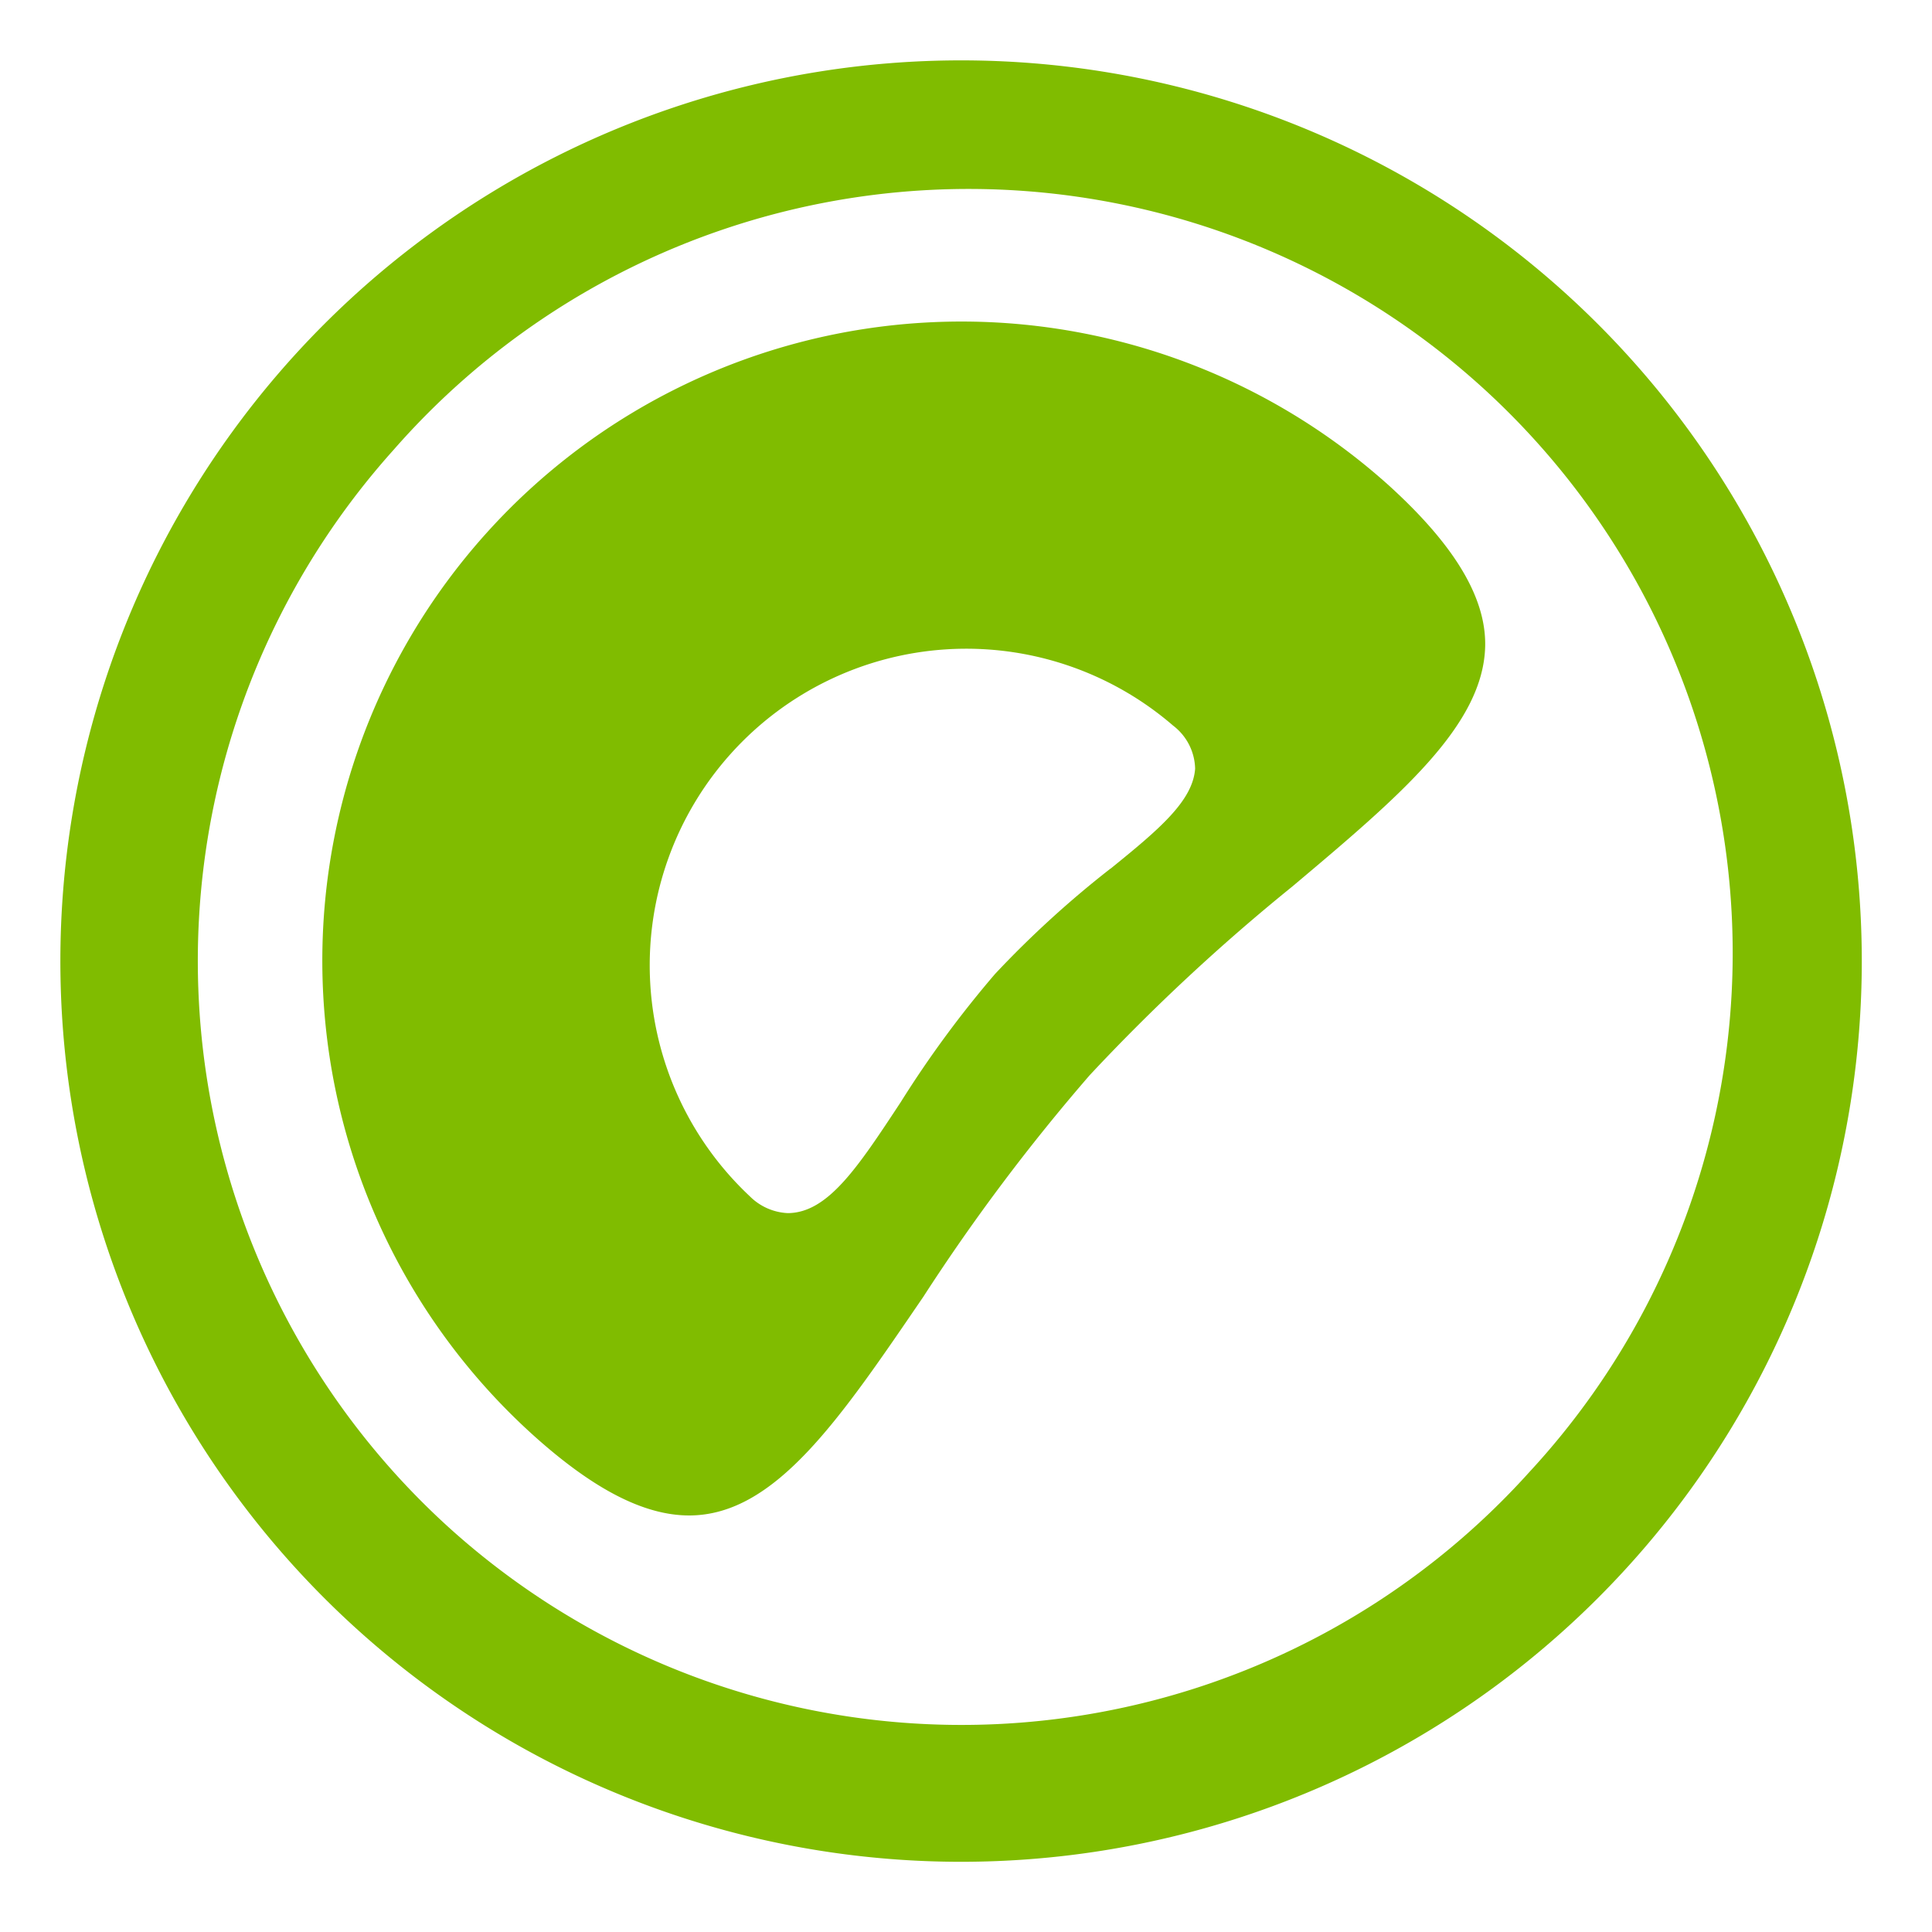
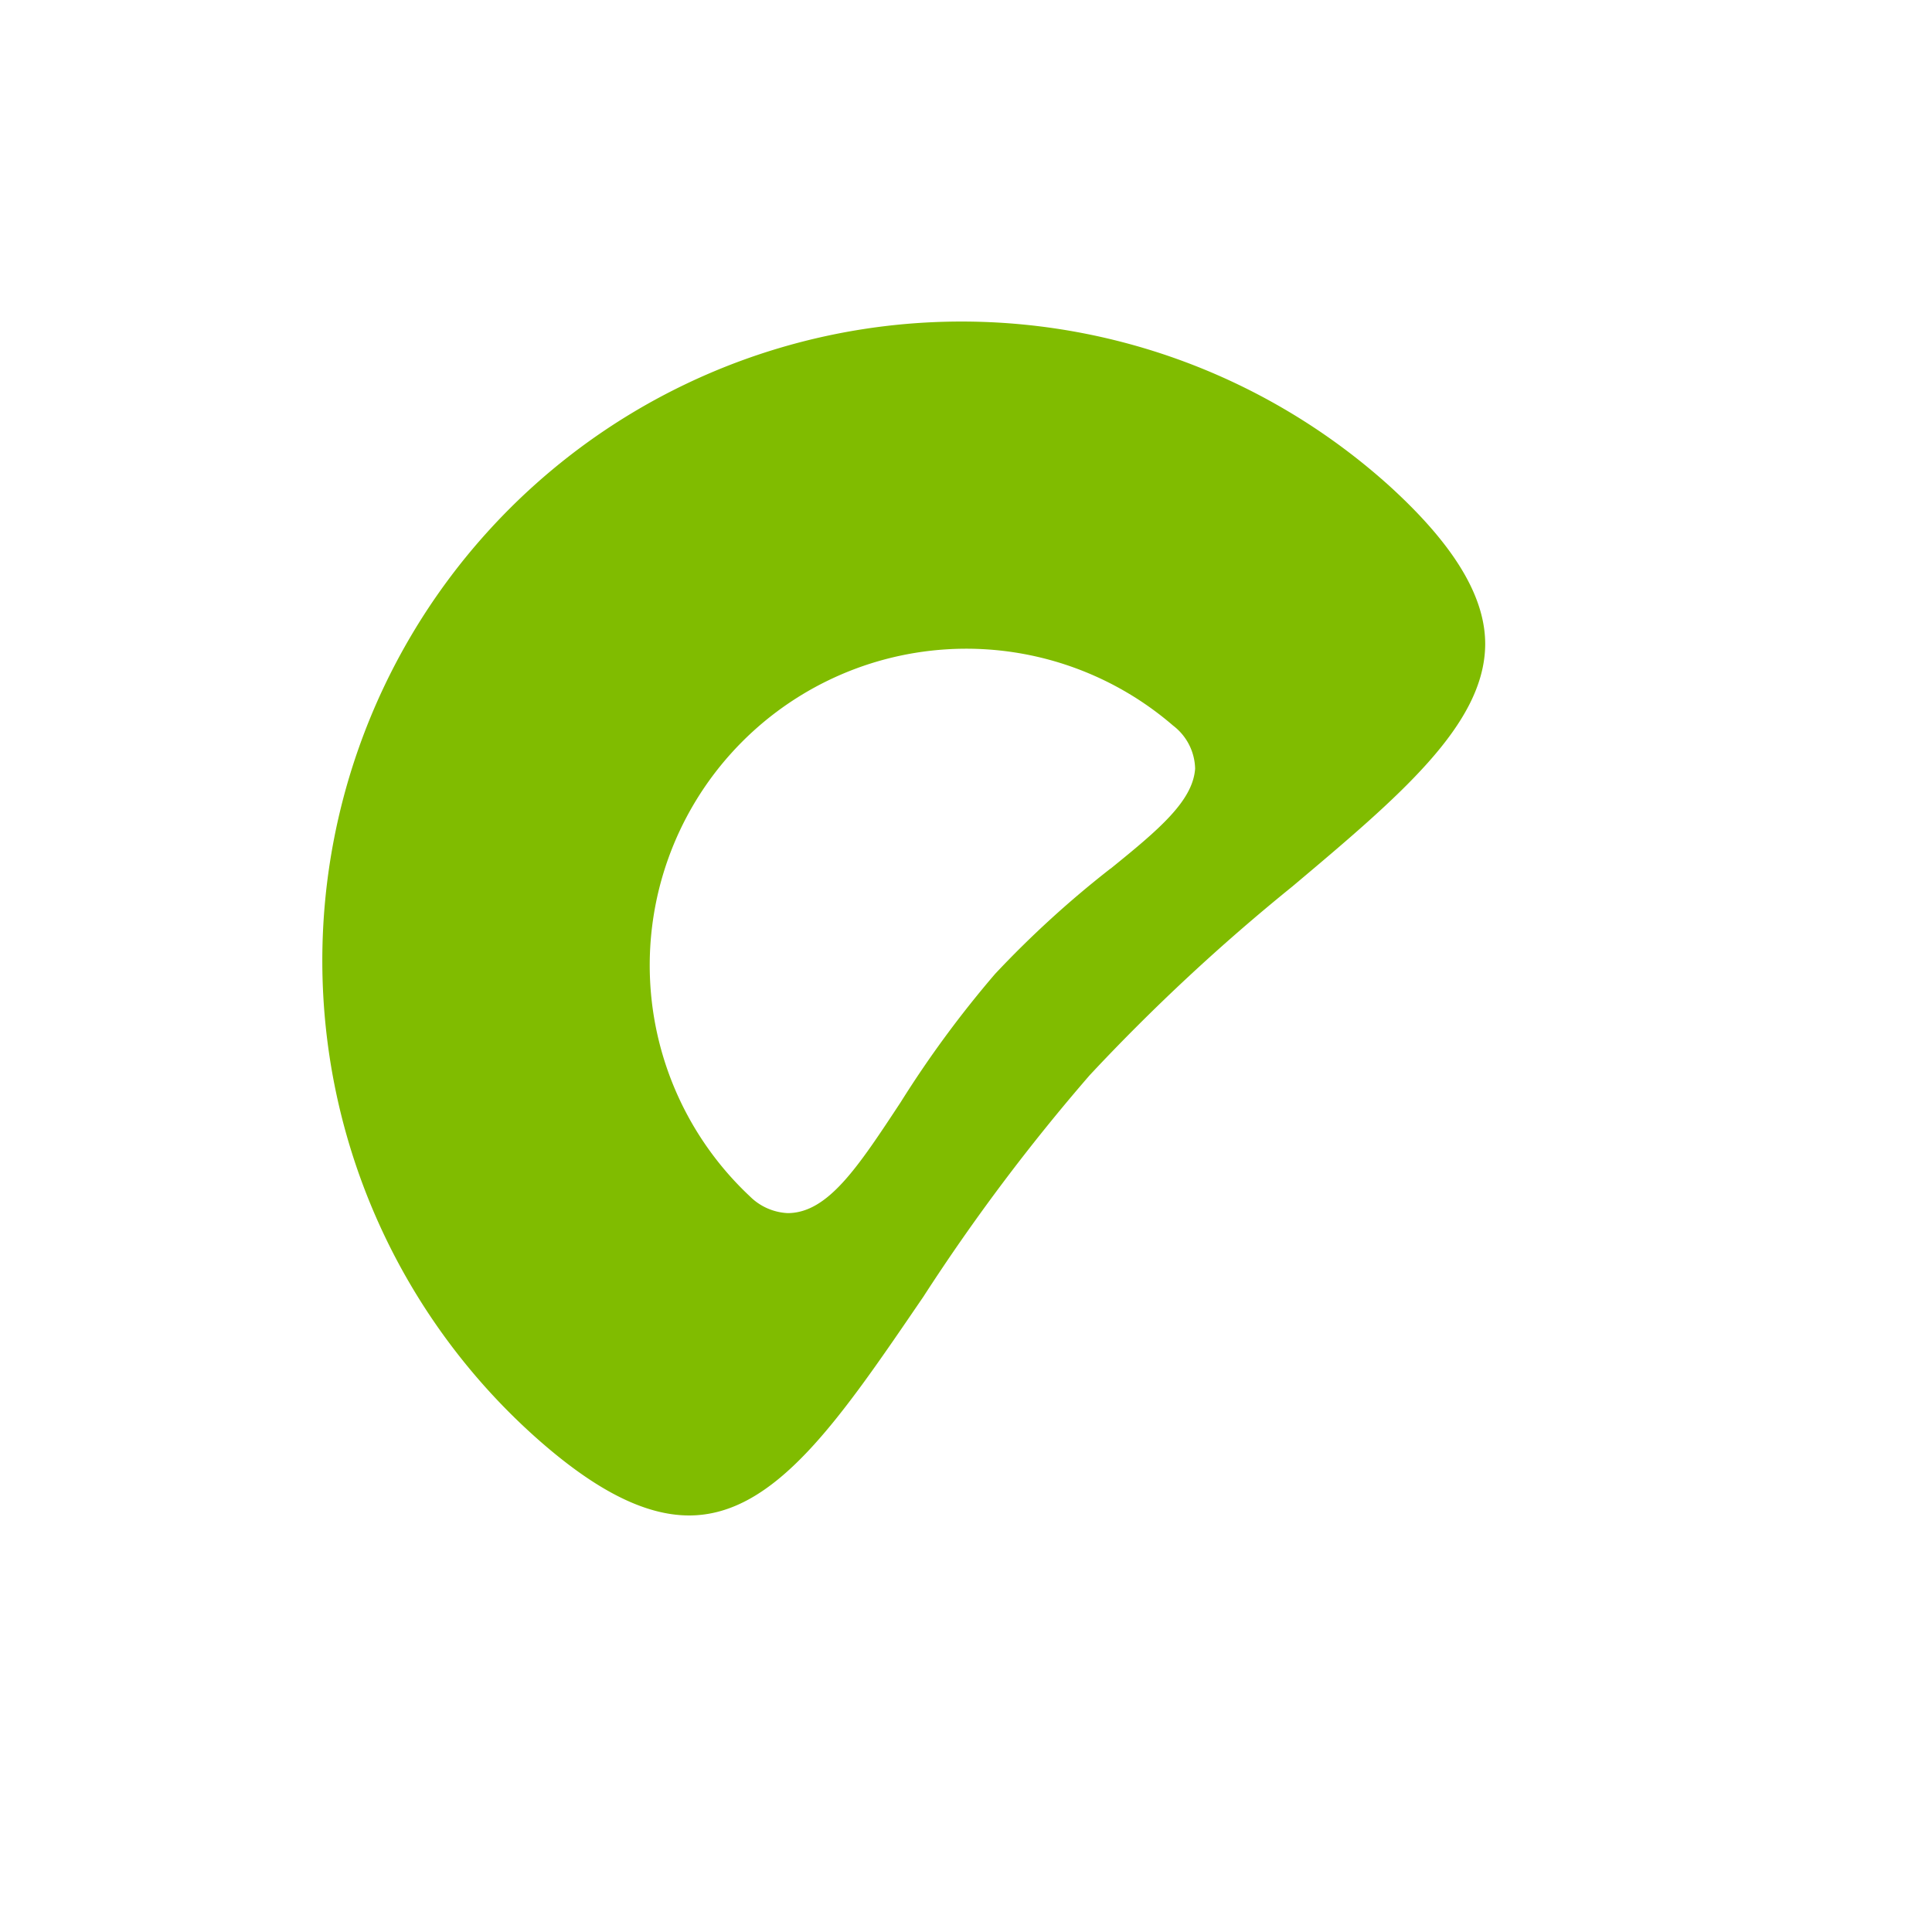
<svg xmlns="http://www.w3.org/2000/svg" width="1024" height="1024" fill="none">
  <path d="M736.229 257.394a338.743 338.743 0 0 0-453.257 503.589c31.611 28.389 58.423 42.24 82.286 42.24 45.737 0 79.954-51.223 124.114-115.886a1046.4 1046.4 0 0 1 88.251-117.531 1054.629 1054.629 0 0 1 107.383-99.977c56.777-47.794 101.417-85.44 102.171-127.611 0.411-25.646-16.389-53.417-50.949-84.823z m-147.634 202.971c-21.806 17.006-42.24 35.657-61.166 55.817a565.577 565.577 0 0 0-50.057 68.023c-22.56 34.217-38.537 58.766-59.931 58.766a30.377 30.377 0 0 1-20.023-8.914 167.794 167.794 0 0 1 224.366-249.463c7.2 5.486 11.451 13.851 11.657 22.834-1.234 17.143-19.2 32.229-44.846 53.006z" fill="#80BC00" />
-   <path d="M509.6 32a477.394 477.394 0 1 0-0.411 954.789A477.394 477.394 0 0 0 509.6 32z m301.029 748.183a404.983 404.983 0 0 1-572.023 30.034 405.394 405.394 0 0 1-29.966-571.817 404.983 404.983 0 1 1 601.989 541.783z" fill="#80BC00" />
</svg>